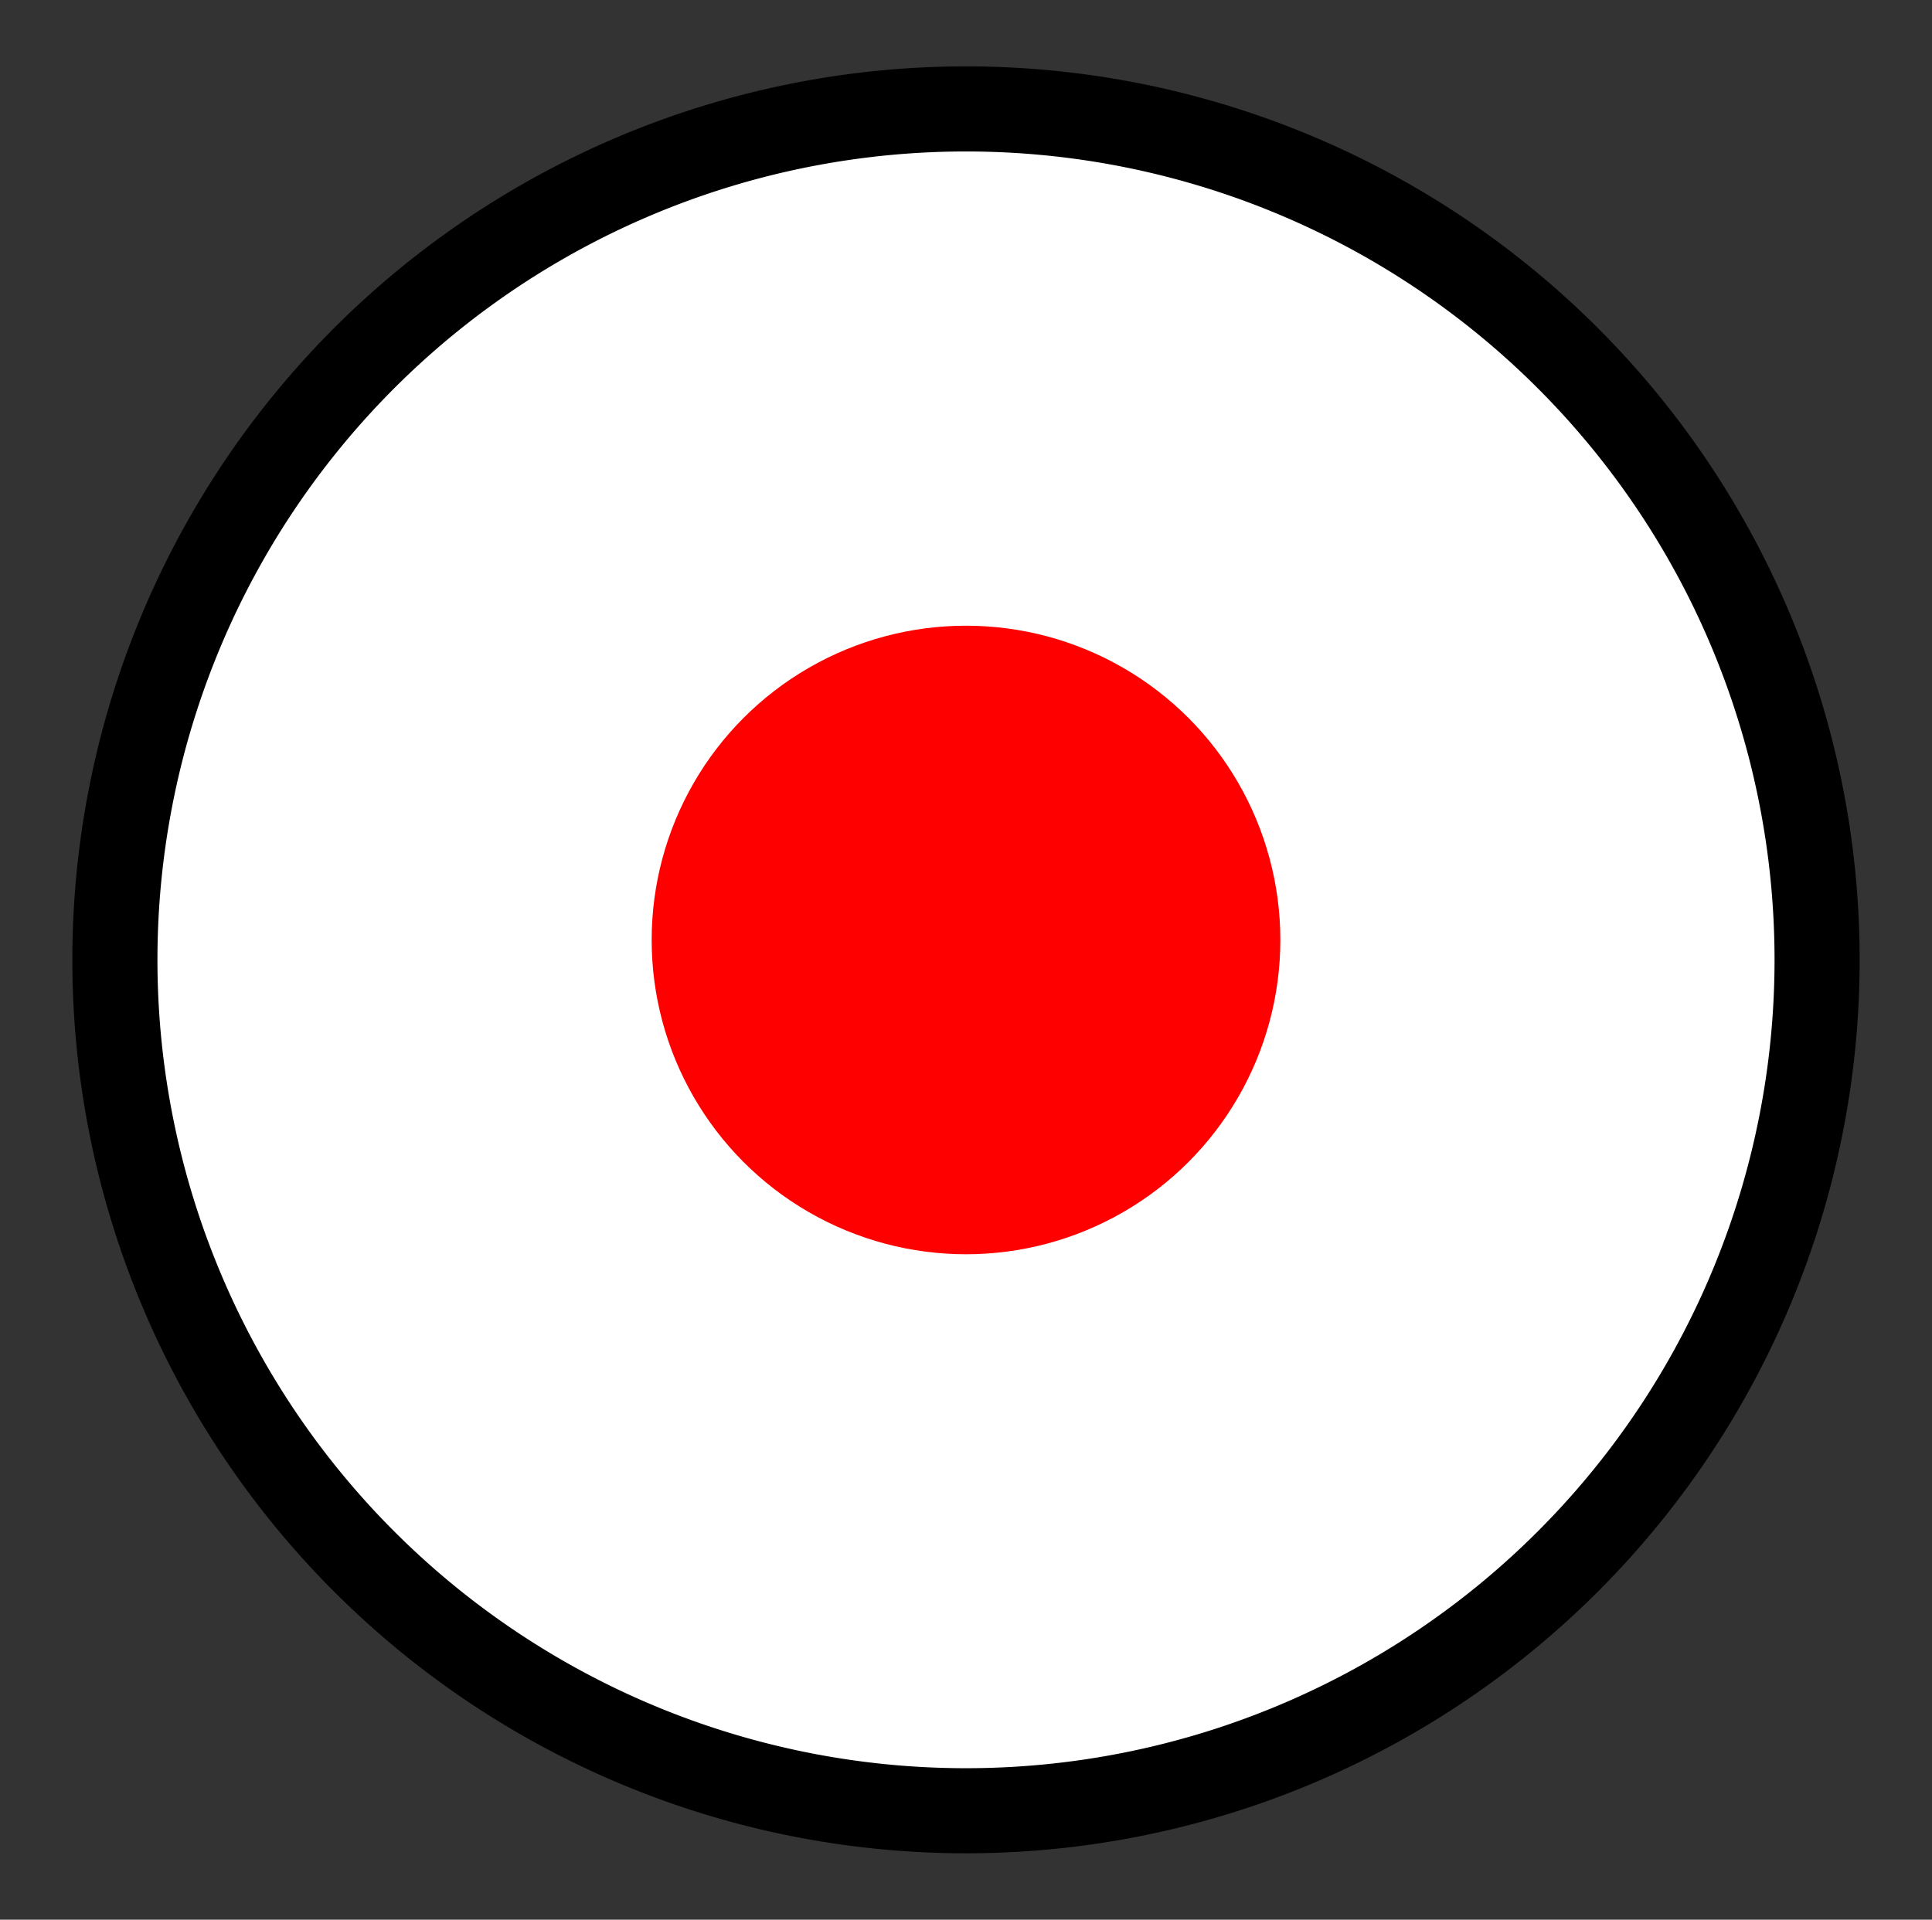
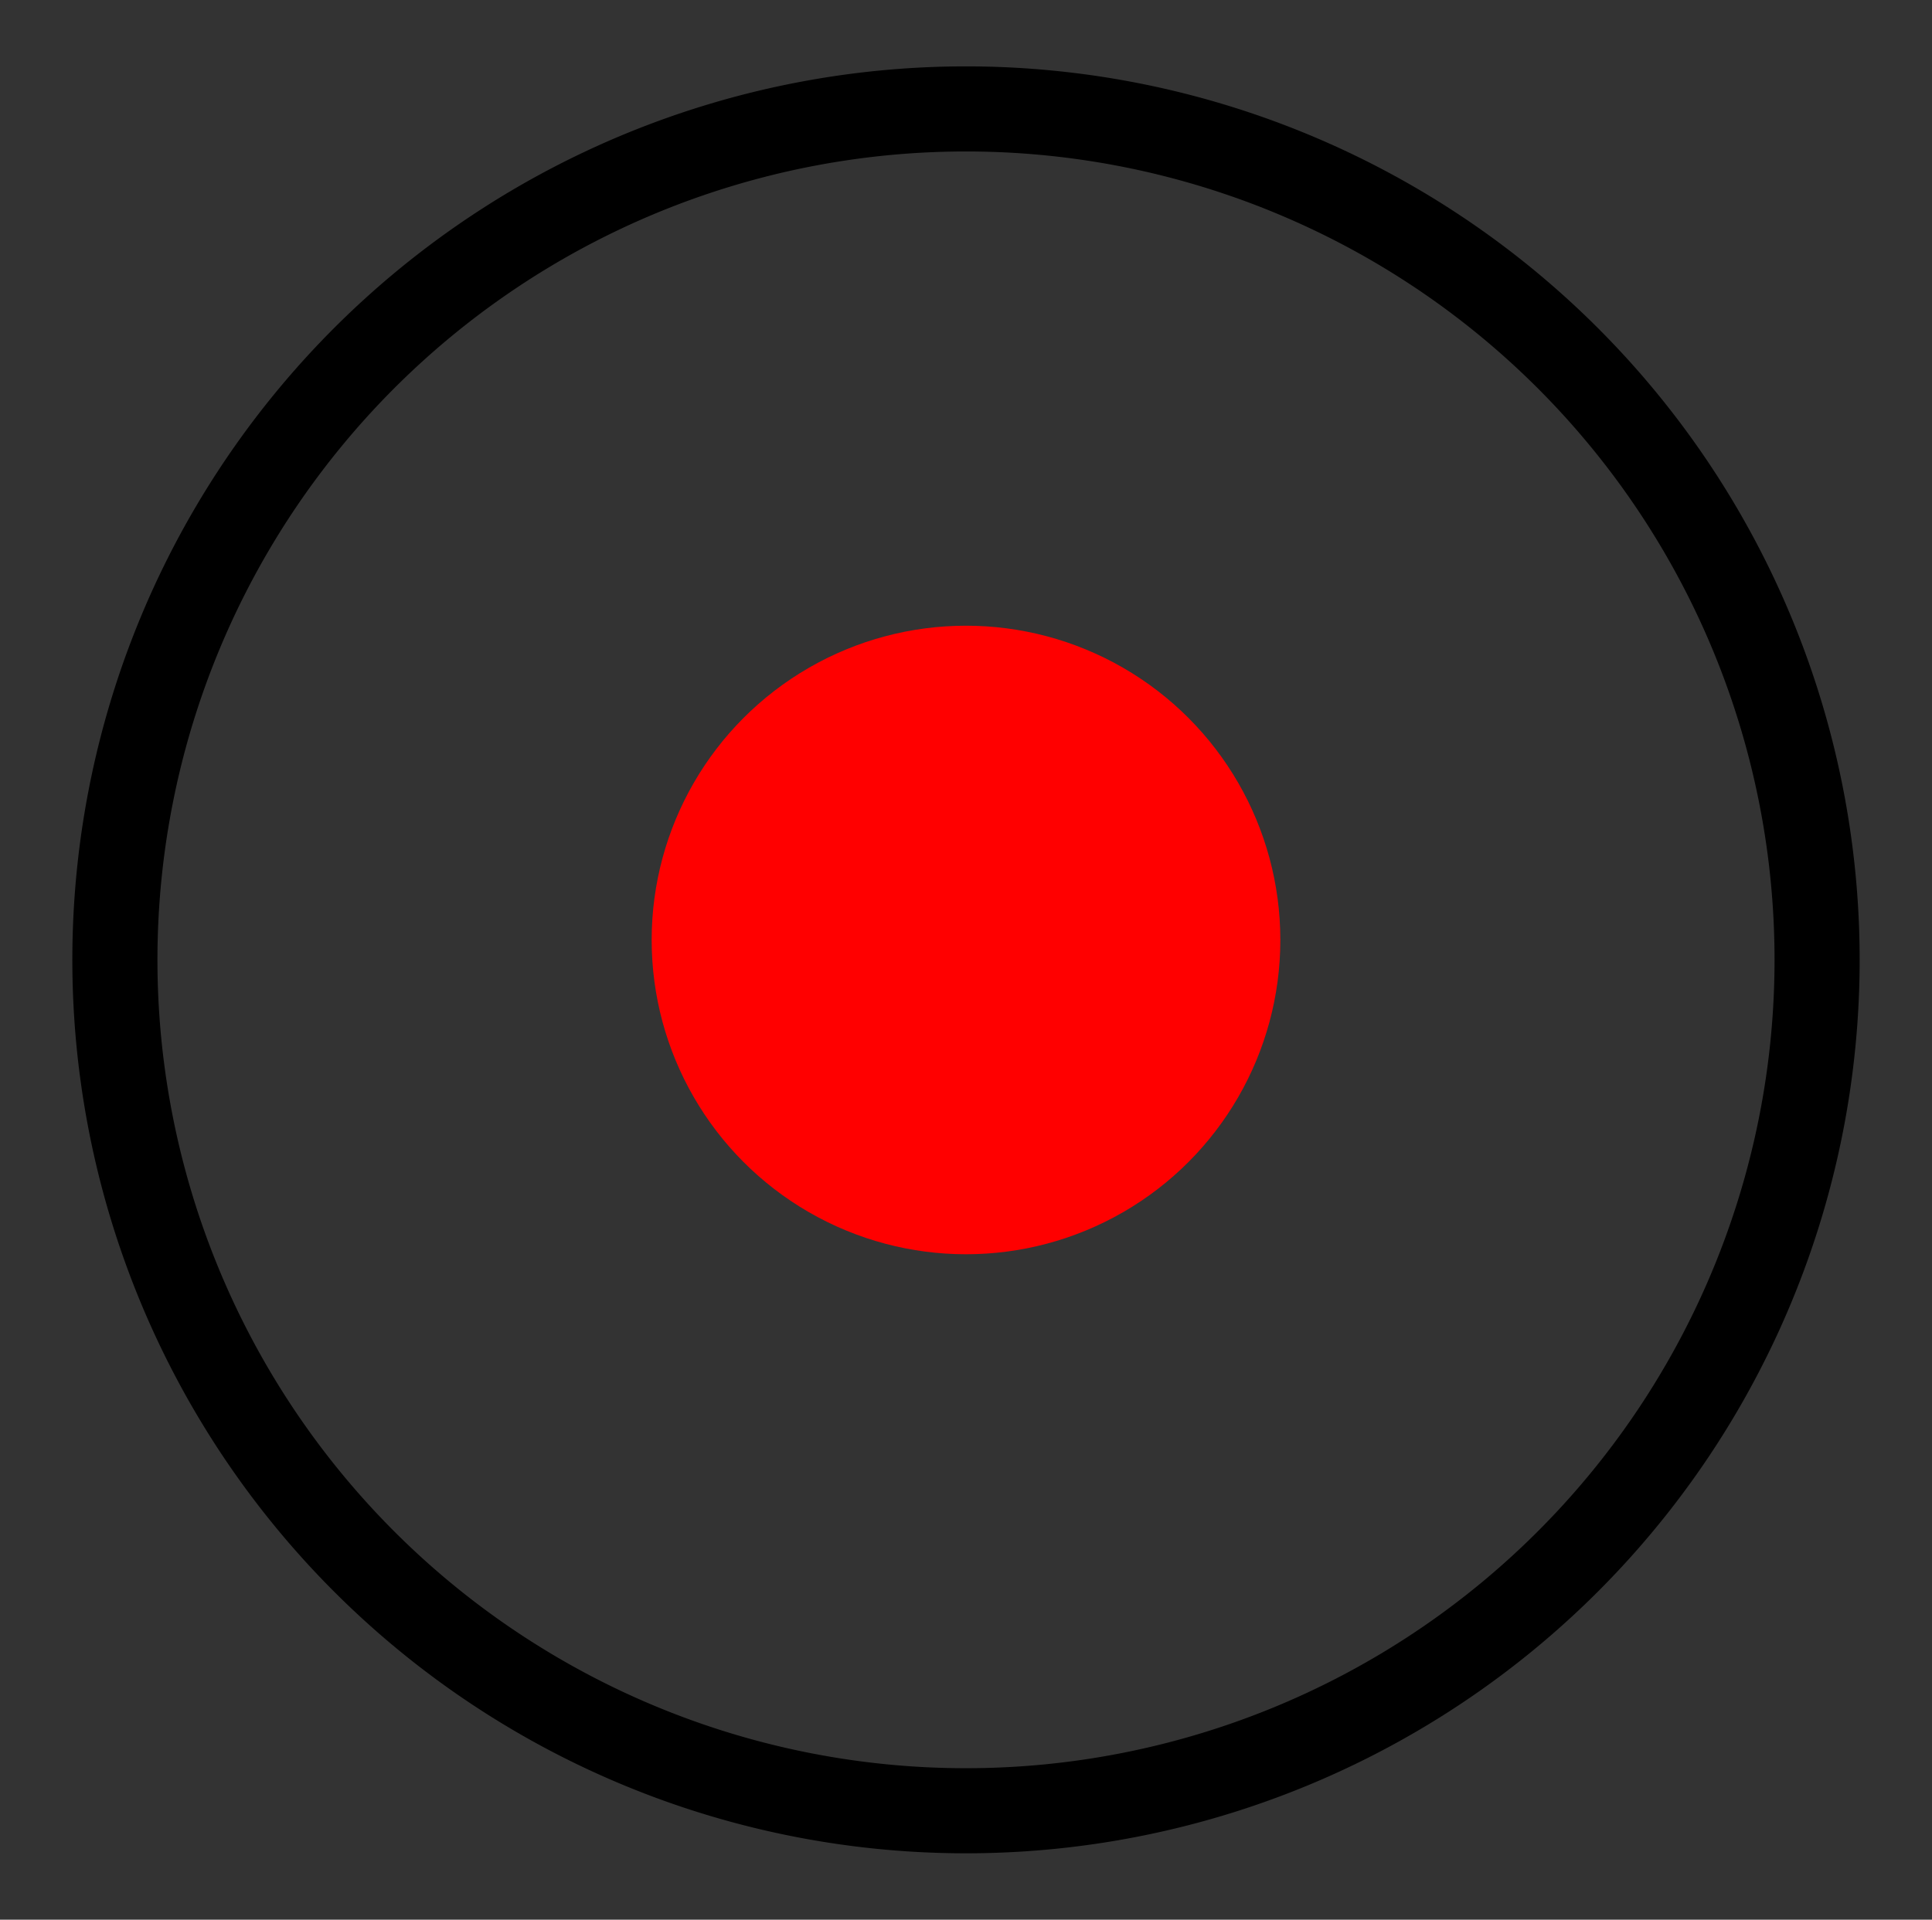
<svg xmlns="http://www.w3.org/2000/svg" id="Calque_1" data-name="Calque 1" viewBox="0 0 68.1 67.68">
  <rect x="0" y="0" width="68.1" height="67.68" fill="#333333" stroke="none" />
  <defs>
    <style>.cls-1{fill:#fff;}.cls-2{fill:red;}</style>
  </defs>
  <title>fPlan de travail 1</title>
-   <circle class="cls-1" cx="34.05" cy="33.14" r="29.81" />
  <path d="M62.55,33.86A28.5,28.5,0,1,1,34.05,5.34a28.5,28.5,0,0,1,28.5,28.52ZM34.05,2.34a31.5,31.5,0,1,0,31.5,31.5A31.5,31.5,0,0,0,34.05,2.34Z" />
  <circle class="cls-2" cx="34.05" cy="33.14" r="11.08" />
</svg>